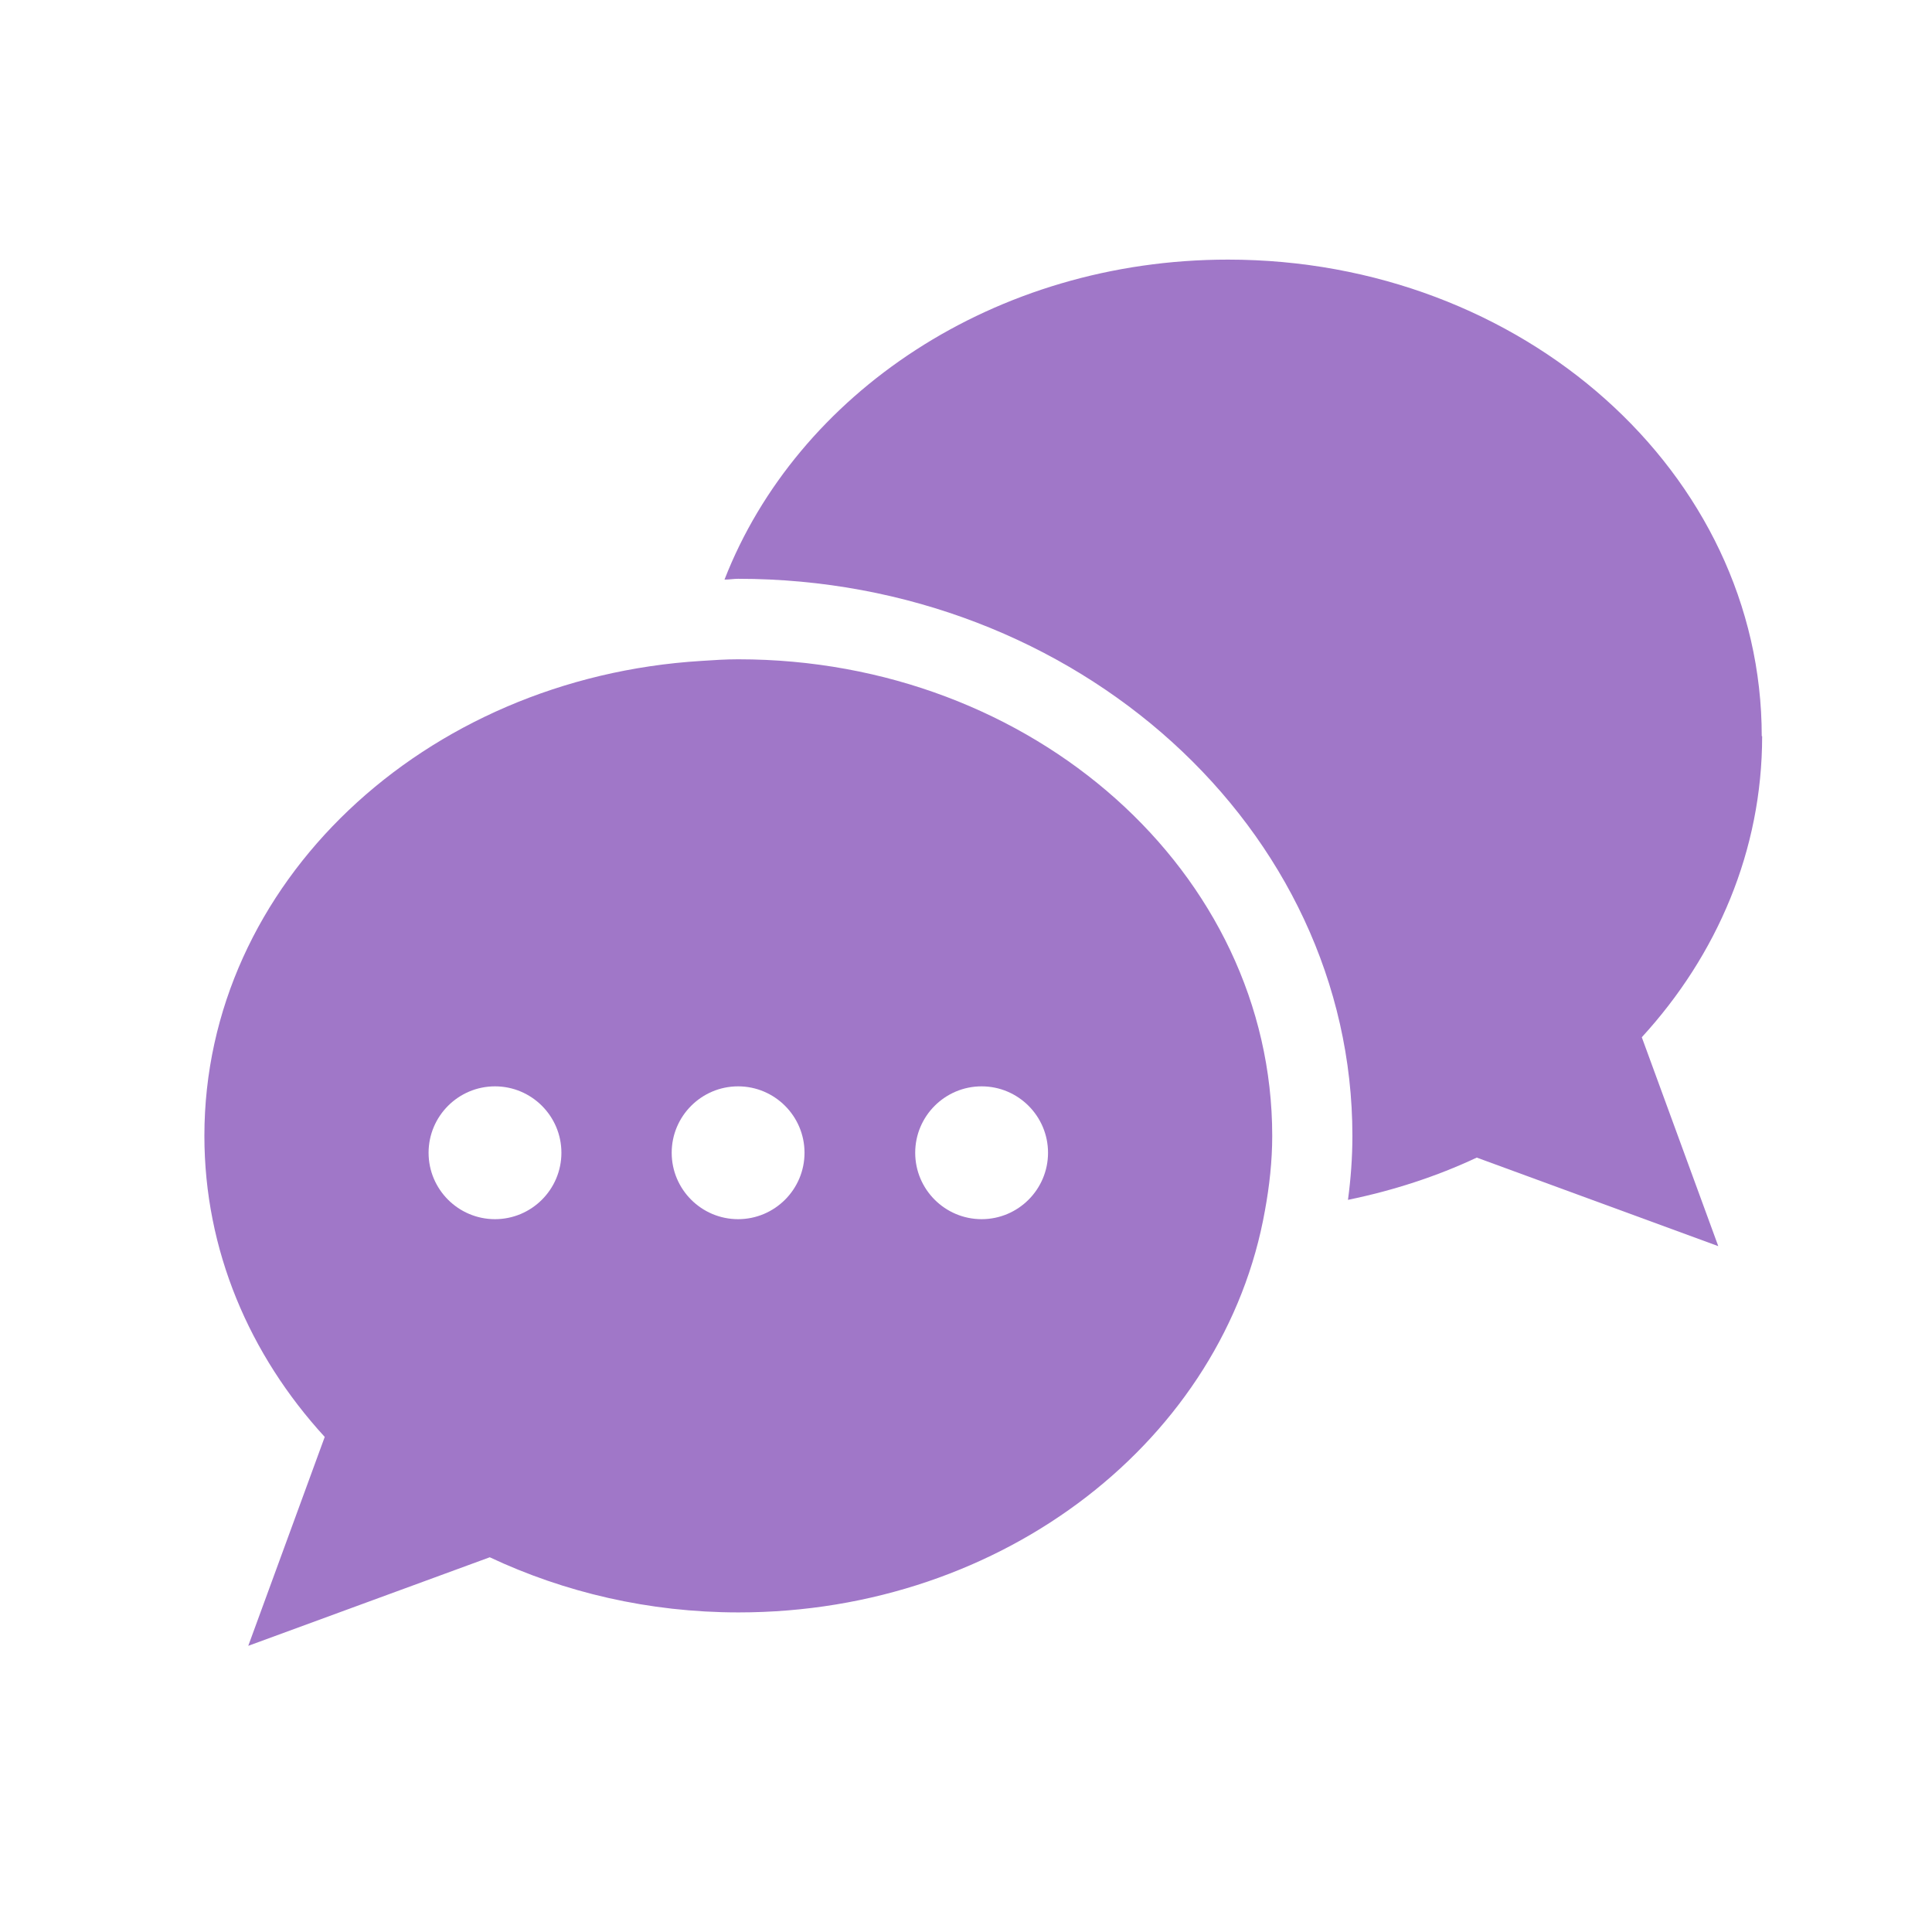
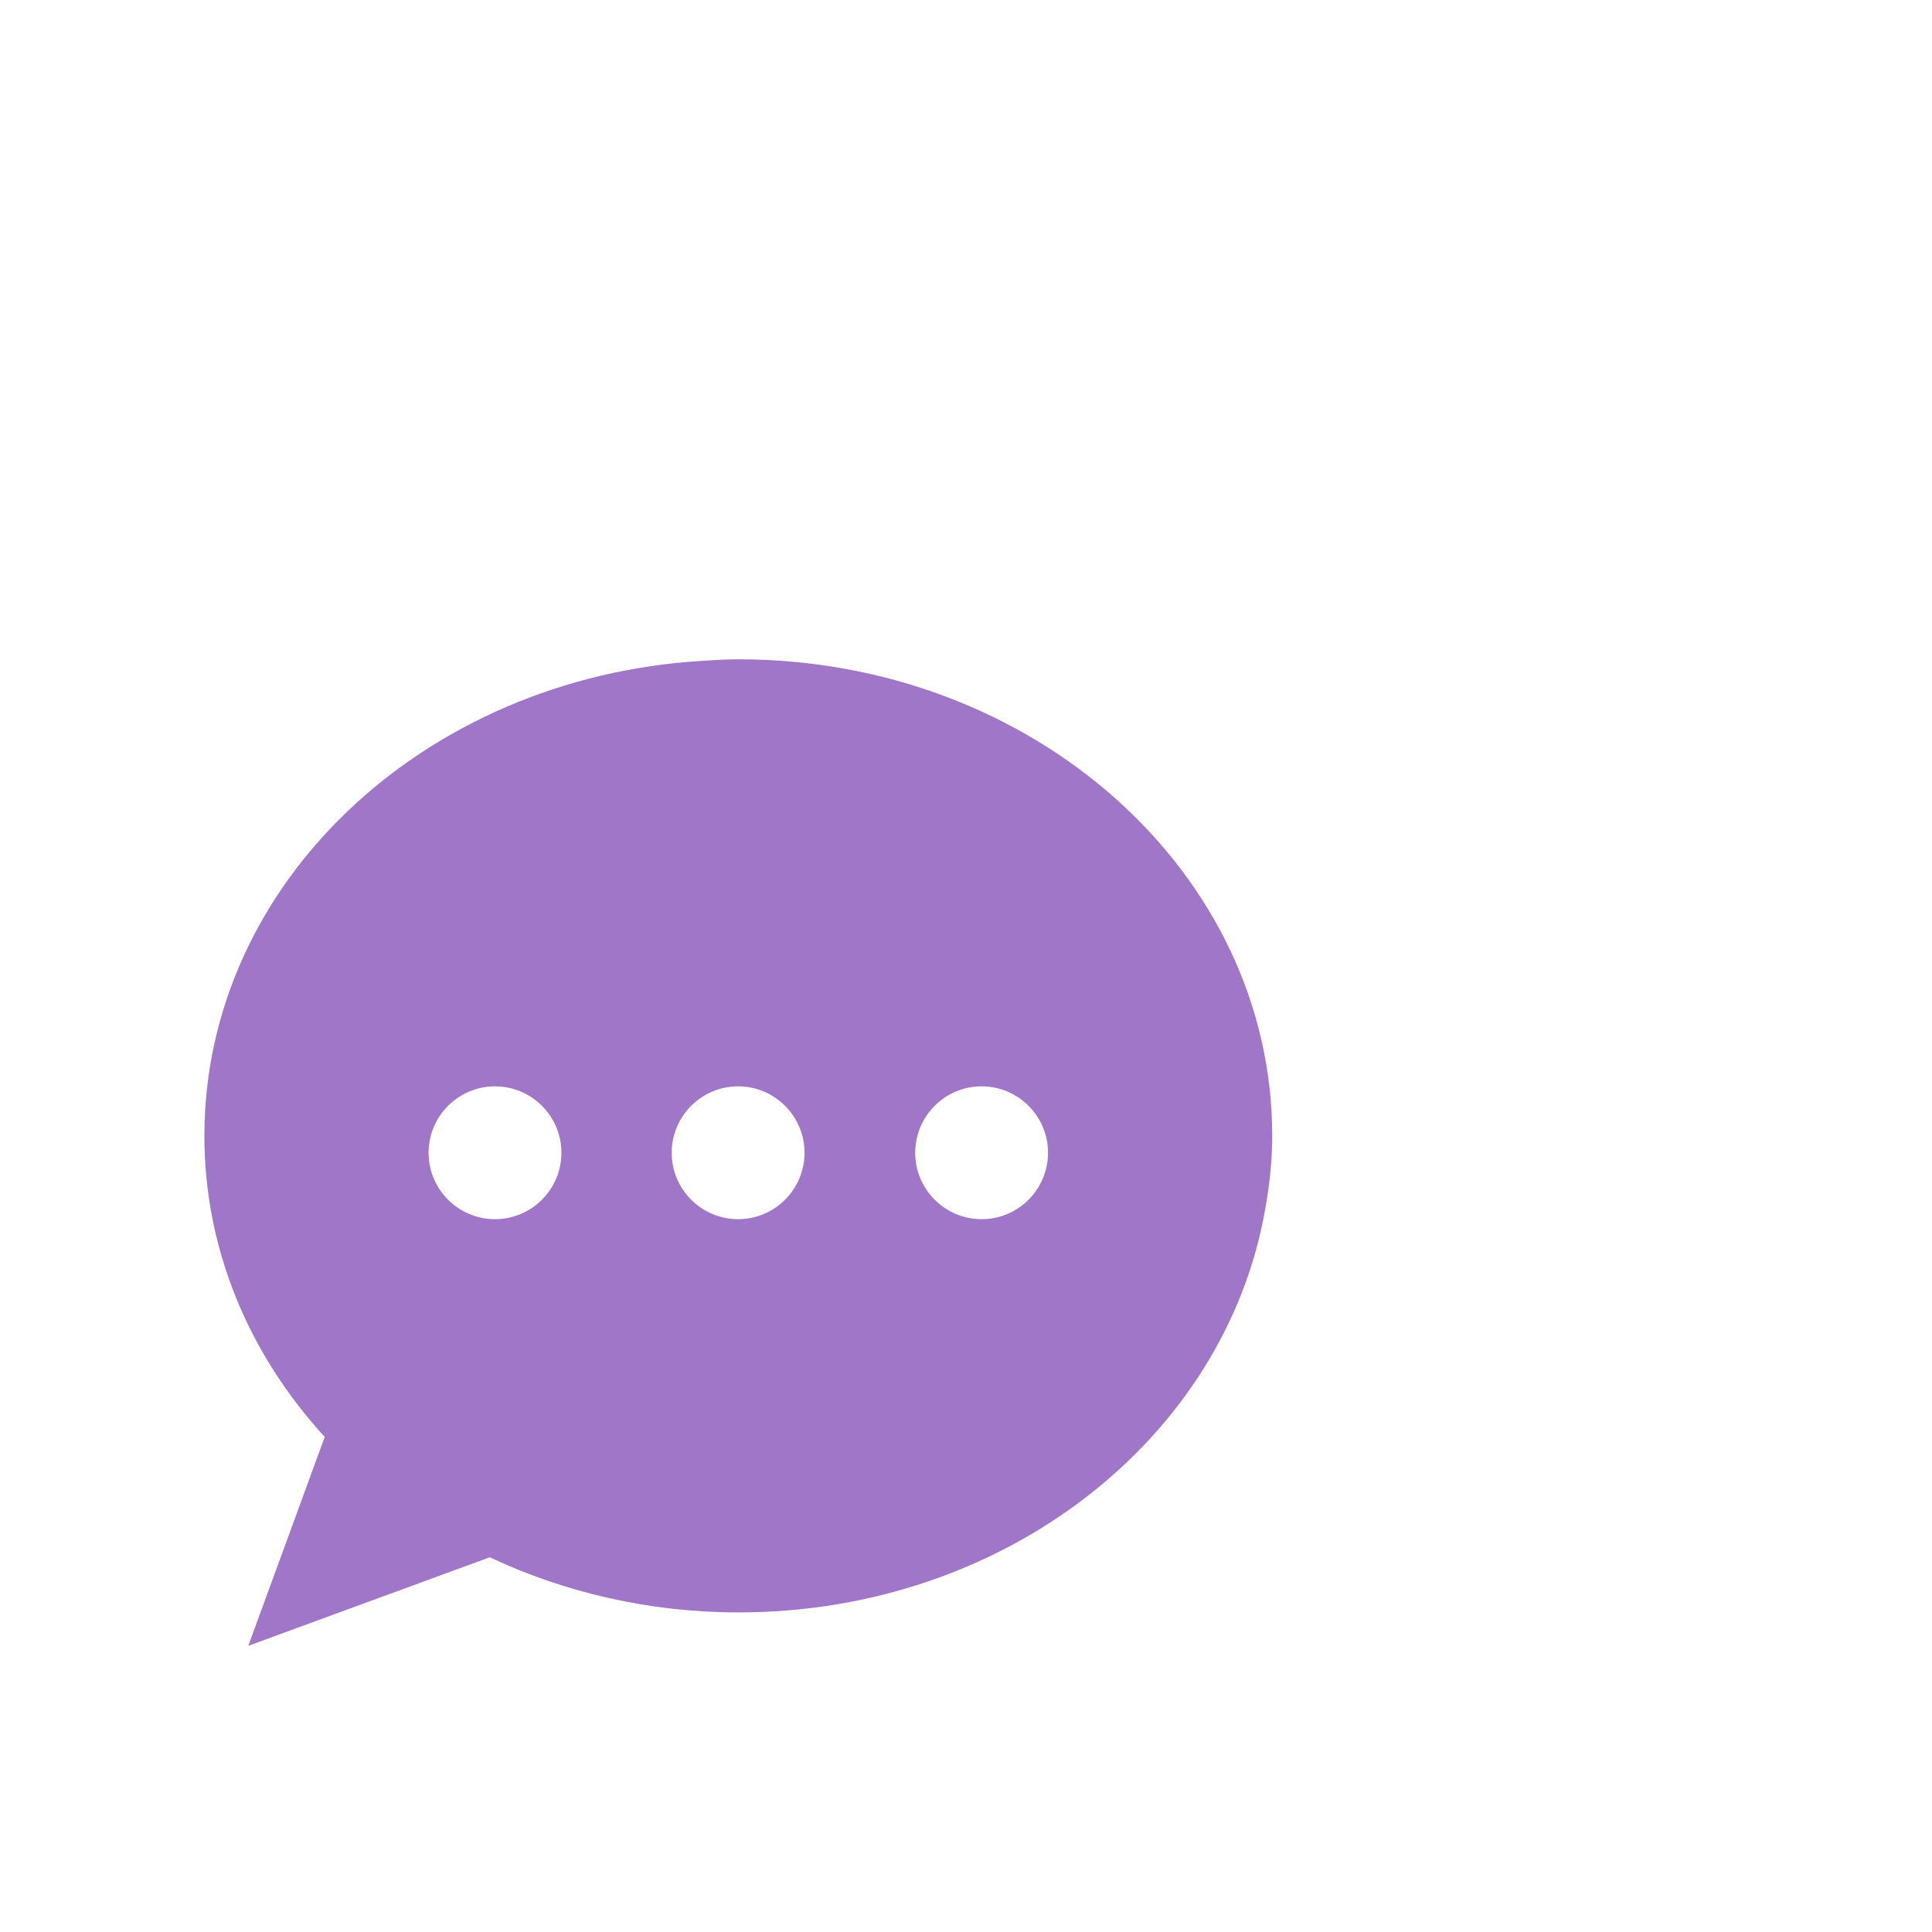
<svg xmlns="http://www.w3.org/2000/svg" width="48" height="48" viewBox="0 0 48 48" fill="none">
-   <path d="M43.77 18.29C43.77 11.75 37.83 6.45 30.51 6.45C24.71 6.45 19.8 9.78 18 14.4C18.12 14.4 18.23 14.38 18.34 14.38C26.75 14.38 33.6 20.59 33.6 28.22C33.6 28.76 33.56 29.29 33.49 29.81C34.61 29.58 35.69 29.23 36.69 28.76L42.69 30.96L40.79 25.77C42.66 23.73 43.78 21.13 43.78 18.29H43.77Z" fill="#A077C8" />
  <path d="M18.338 16.38C18.028 16.38 17.728 16.4 17.428 16.42C10.528 16.84 5.078 21.95 5.078 28.22C5.078 31.06 6.198 33.66 8.068 35.7L6.168 40.89L12.168 38.69C14.018 39.56 16.118 40.06 18.348 40.06C24.968 40.06 30.428 35.73 31.428 30.07C31.538 29.47 31.608 28.85 31.608 28.22C31.608 21.68 25.668 16.38 18.348 16.38H18.338ZM12.298 30.29C11.388 30.29 10.648 29.55 10.648 28.64C10.648 27.73 11.388 26.99 12.298 26.99C13.208 26.99 13.948 27.73 13.948 28.64C13.948 29.55 13.208 30.29 12.298 30.29ZM18.338 30.29C17.428 30.29 16.688 29.55 16.688 28.64C16.688 27.73 17.428 26.99 18.338 26.99C19.248 26.99 19.988 27.73 19.988 28.64C19.988 29.55 19.248 30.29 18.338 30.29ZM24.388 30.29C23.478 30.29 22.738 29.55 22.738 28.64C22.738 27.73 23.478 26.99 24.388 26.99C25.298 26.99 26.038 27.73 26.038 28.64C26.038 29.55 25.298 30.29 24.388 30.29Z" fill="#A077C8" />
</svg>